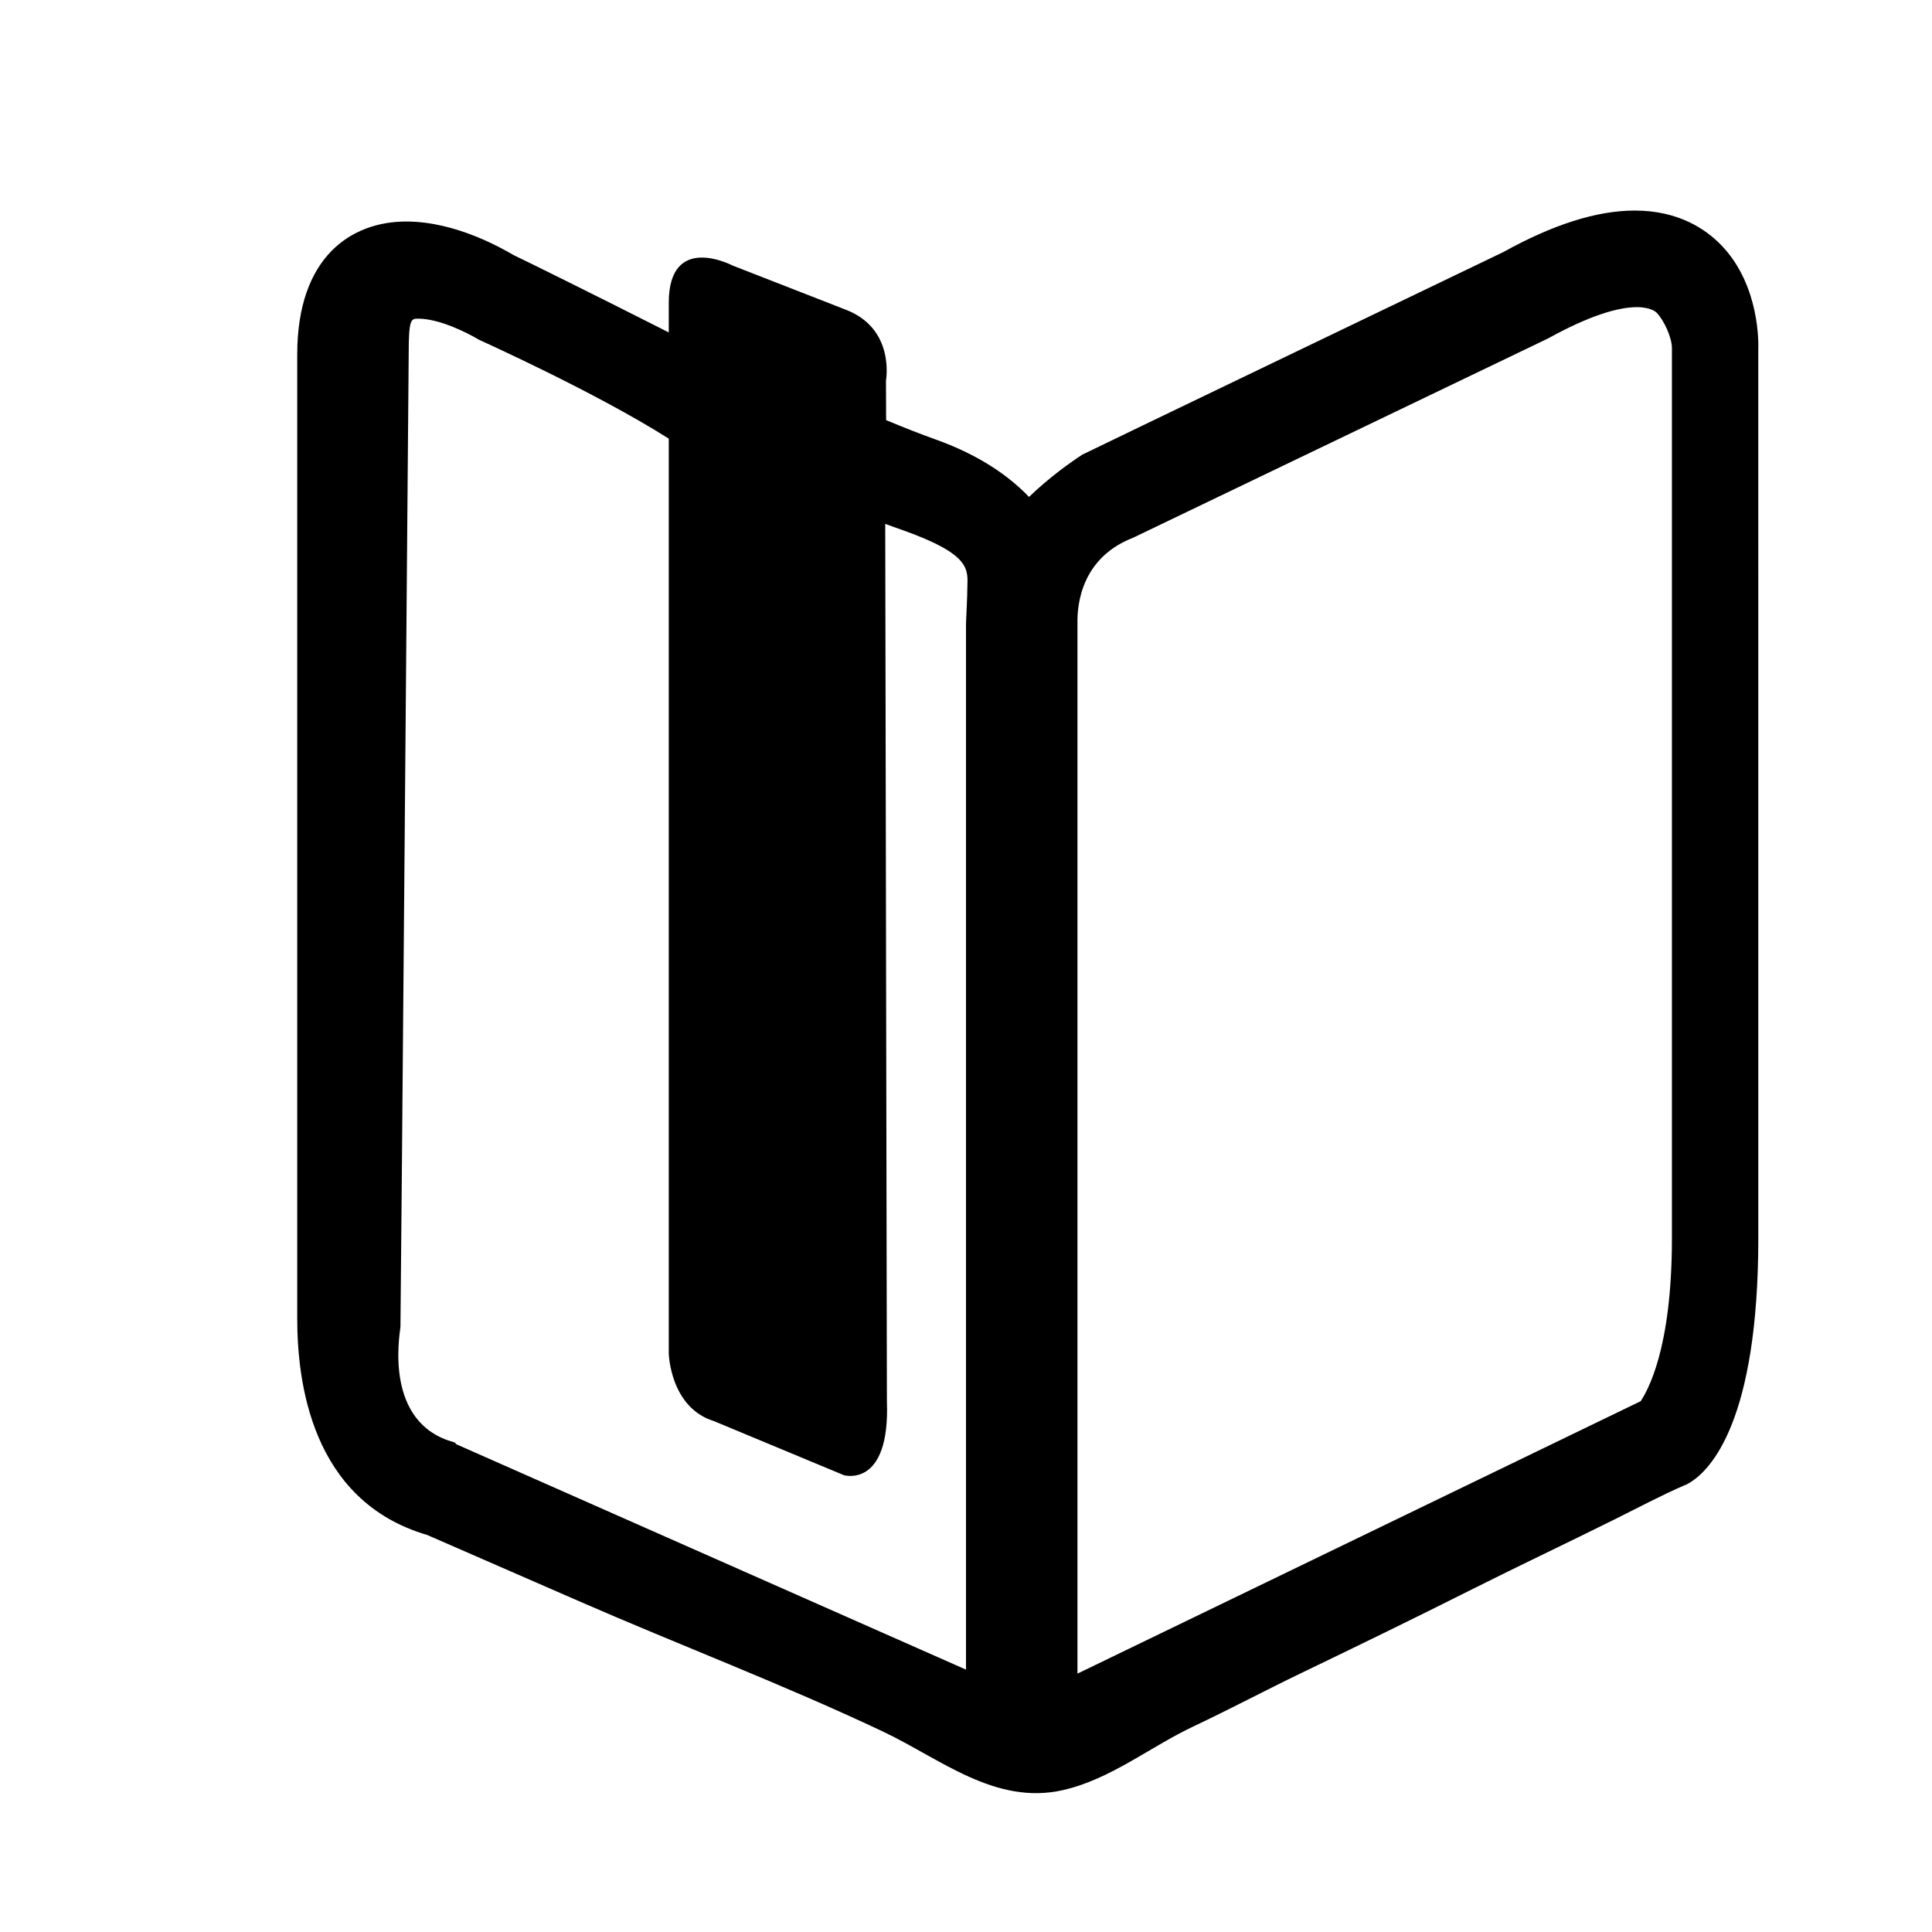
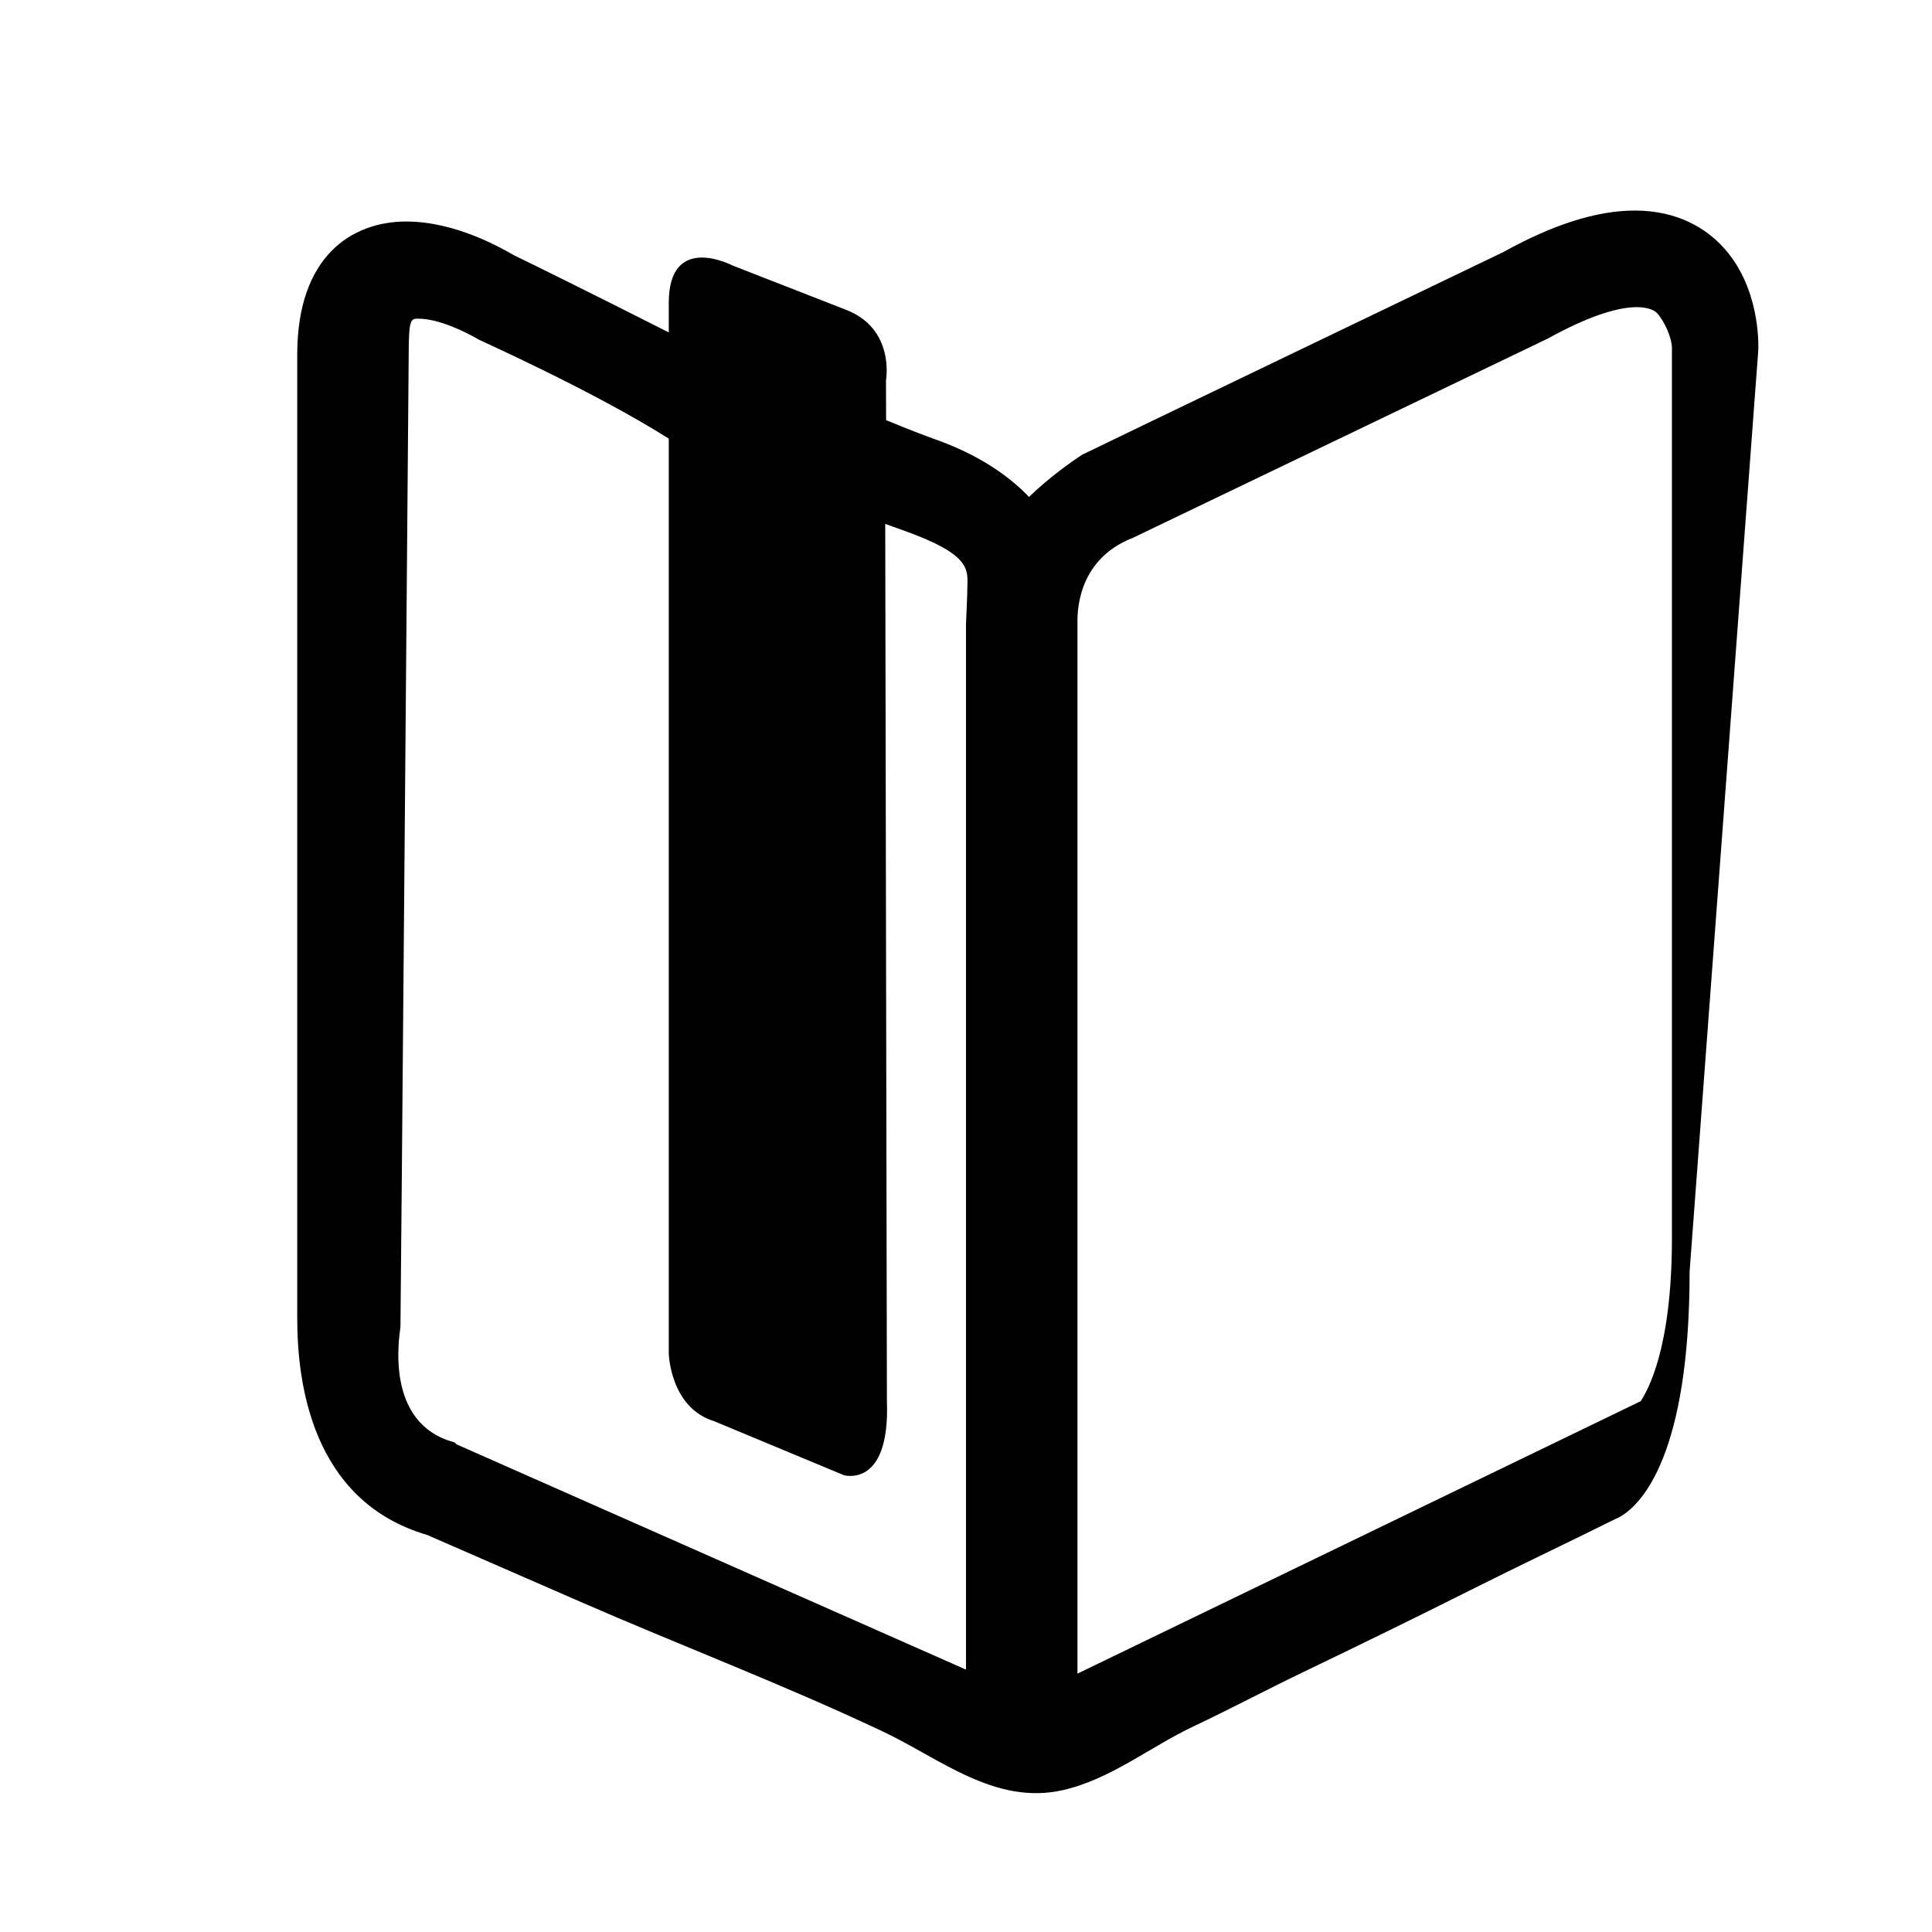
<svg xmlns="http://www.w3.org/2000/svg" version="1.1" id="Capa_1" x="0px" y="0px" width="52px" height="52px" viewBox="0 0 52 52" enable-background="new 0 0 52 52" xml:space="preserve">
-   <path d="M46.338,6.609c-0.411-0.43-1.15-0.942-2.336-0.942c-1.026,0-2.207,0.378-3.543,1.119c0,0-11.282,5.421-11.331,5.452  c-0.292,0.191-0.871,0.596-1.432,1.137c-0.551-0.575-1.356-1.136-2.531-1.553c-0.356-0.126-0.807-0.304-1.315-0.514l-0.004-1.067  c0,0,0.257-1.399-1.091-1.909l-3.037-1.185c0,0-1.718-0.906-1.718,1.003v0.797c-2-1.014-3.846-1.924-4.169-2.078  c-0.325-0.186-1.562-0.907-2.897-0.907C9.464,5.962,8,6.902,8,9.54v25.942c0,1.676,0.361,4.914,3.498,5.832  c1.364,0.594,2.727,1.189,4.09,1.784c2.71,1.183,5.486,2.236,8.16,3.499c1.561,0.737,3.035,2.001,4.867,1.583  c1.28-0.292,2.341-1.164,3.512-1.716c0.979-0.462,1.934-0.971,2.91-1.44c1.526-0.734,3.054-1.479,4.567-2.239  c1.289-0.648,2.593-1.263,3.884-1.906c0.61-0.304,1.225-0.63,1.849-0.902c0.014-0.006,0.03-0.009,0.043-0.016  c0.037-0.019,0.073-0.038,0.108-0.06c0.552-0.337,1.837-1.654,1.837-6.577L47.324,9.432C47.332,9.257,47.371,7.688,46.338,6.609z   M12.216,38.817c-1.878-0.512-1.466-2.846-1.438-3.103C10.785,35.661,11,9.54,11,9.54c0-0.96,0.06-0.963,0.257-0.963  c0.547,0,1.263,0.348,1.634,0.566C12.925,9.164,16,10.539,18,11.806v24.623c0,0,0.035,1.457,1.218,1.821l3.496,1.455  c0,0,1.248,0.364,1.157-2.001L23.826,14.1c0.15,0.057,0.318,0.115,0.448,0.161c1.88,0.666,1.773,1.066,1.762,1.566  C26.038,16.028,26,16.698,26,16.792v28.146L12.3,38.88C12.242,38.855,12.278,38.834,12.216,38.817z M45,33.323  c0,3.022-0.668,4.115-0.838,4.389L29,45.046V16.792c0-0.203-0.064-1.713,1.494-2.317l11.165-5.362  c2.236-1.237,2.852-0.775,2.93-0.696C44.78,8.611,45,9.076,45,9.374V33.323z" />
+   <path d="M46.338,6.609c-0.411-0.43-1.15-0.942-2.336-0.942c-1.026,0-2.207,0.378-3.543,1.119c0,0-11.282,5.421-11.331,5.452  c-0.292,0.191-0.871,0.596-1.432,1.137c-0.551-0.575-1.356-1.136-2.531-1.553c-0.356-0.126-0.807-0.304-1.315-0.514l-0.004-1.067  c0,0,0.257-1.399-1.091-1.909l-3.037-1.185c0,0-1.718-0.906-1.718,1.003v0.797c-2-1.014-3.846-1.924-4.169-2.078  c-0.325-0.186-1.562-0.907-2.897-0.907C9.464,5.962,8,6.902,8,9.54v25.942c0,1.676,0.361,4.914,3.498,5.832  c1.364,0.594,2.727,1.189,4.09,1.784c2.71,1.183,5.486,2.236,8.16,3.499c1.561,0.737,3.035,2.001,4.867,1.583  c1.28-0.292,2.341-1.164,3.512-1.716c0.979-0.462,1.934-0.971,2.91-1.44c1.526-0.734,3.054-1.479,4.567-2.239  c1.289-0.648,2.593-1.263,3.884-1.906c0.014-0.006,0.03-0.009,0.043-0.016  c0.037-0.019,0.073-0.038,0.108-0.06c0.552-0.337,1.837-1.654,1.837-6.577L47.324,9.432C47.332,9.257,47.371,7.688,46.338,6.609z   M12.216,38.817c-1.878-0.512-1.466-2.846-1.438-3.103C10.785,35.661,11,9.54,11,9.54c0-0.96,0.06-0.963,0.257-0.963  c0.547,0,1.263,0.348,1.634,0.566C12.925,9.164,16,10.539,18,11.806v24.623c0,0,0.035,1.457,1.218,1.821l3.496,1.455  c0,0,1.248,0.364,1.157-2.001L23.826,14.1c0.15,0.057,0.318,0.115,0.448,0.161c1.88,0.666,1.773,1.066,1.762,1.566  C26.038,16.028,26,16.698,26,16.792v28.146L12.3,38.88C12.242,38.855,12.278,38.834,12.216,38.817z M45,33.323  c0,3.022-0.668,4.115-0.838,4.389L29,45.046V16.792c0-0.203-0.064-1.713,1.494-2.317l11.165-5.362  c2.236-1.237,2.852-0.775,2.93-0.696C44.78,8.611,45,9.076,45,9.374V33.323z" />
</svg>